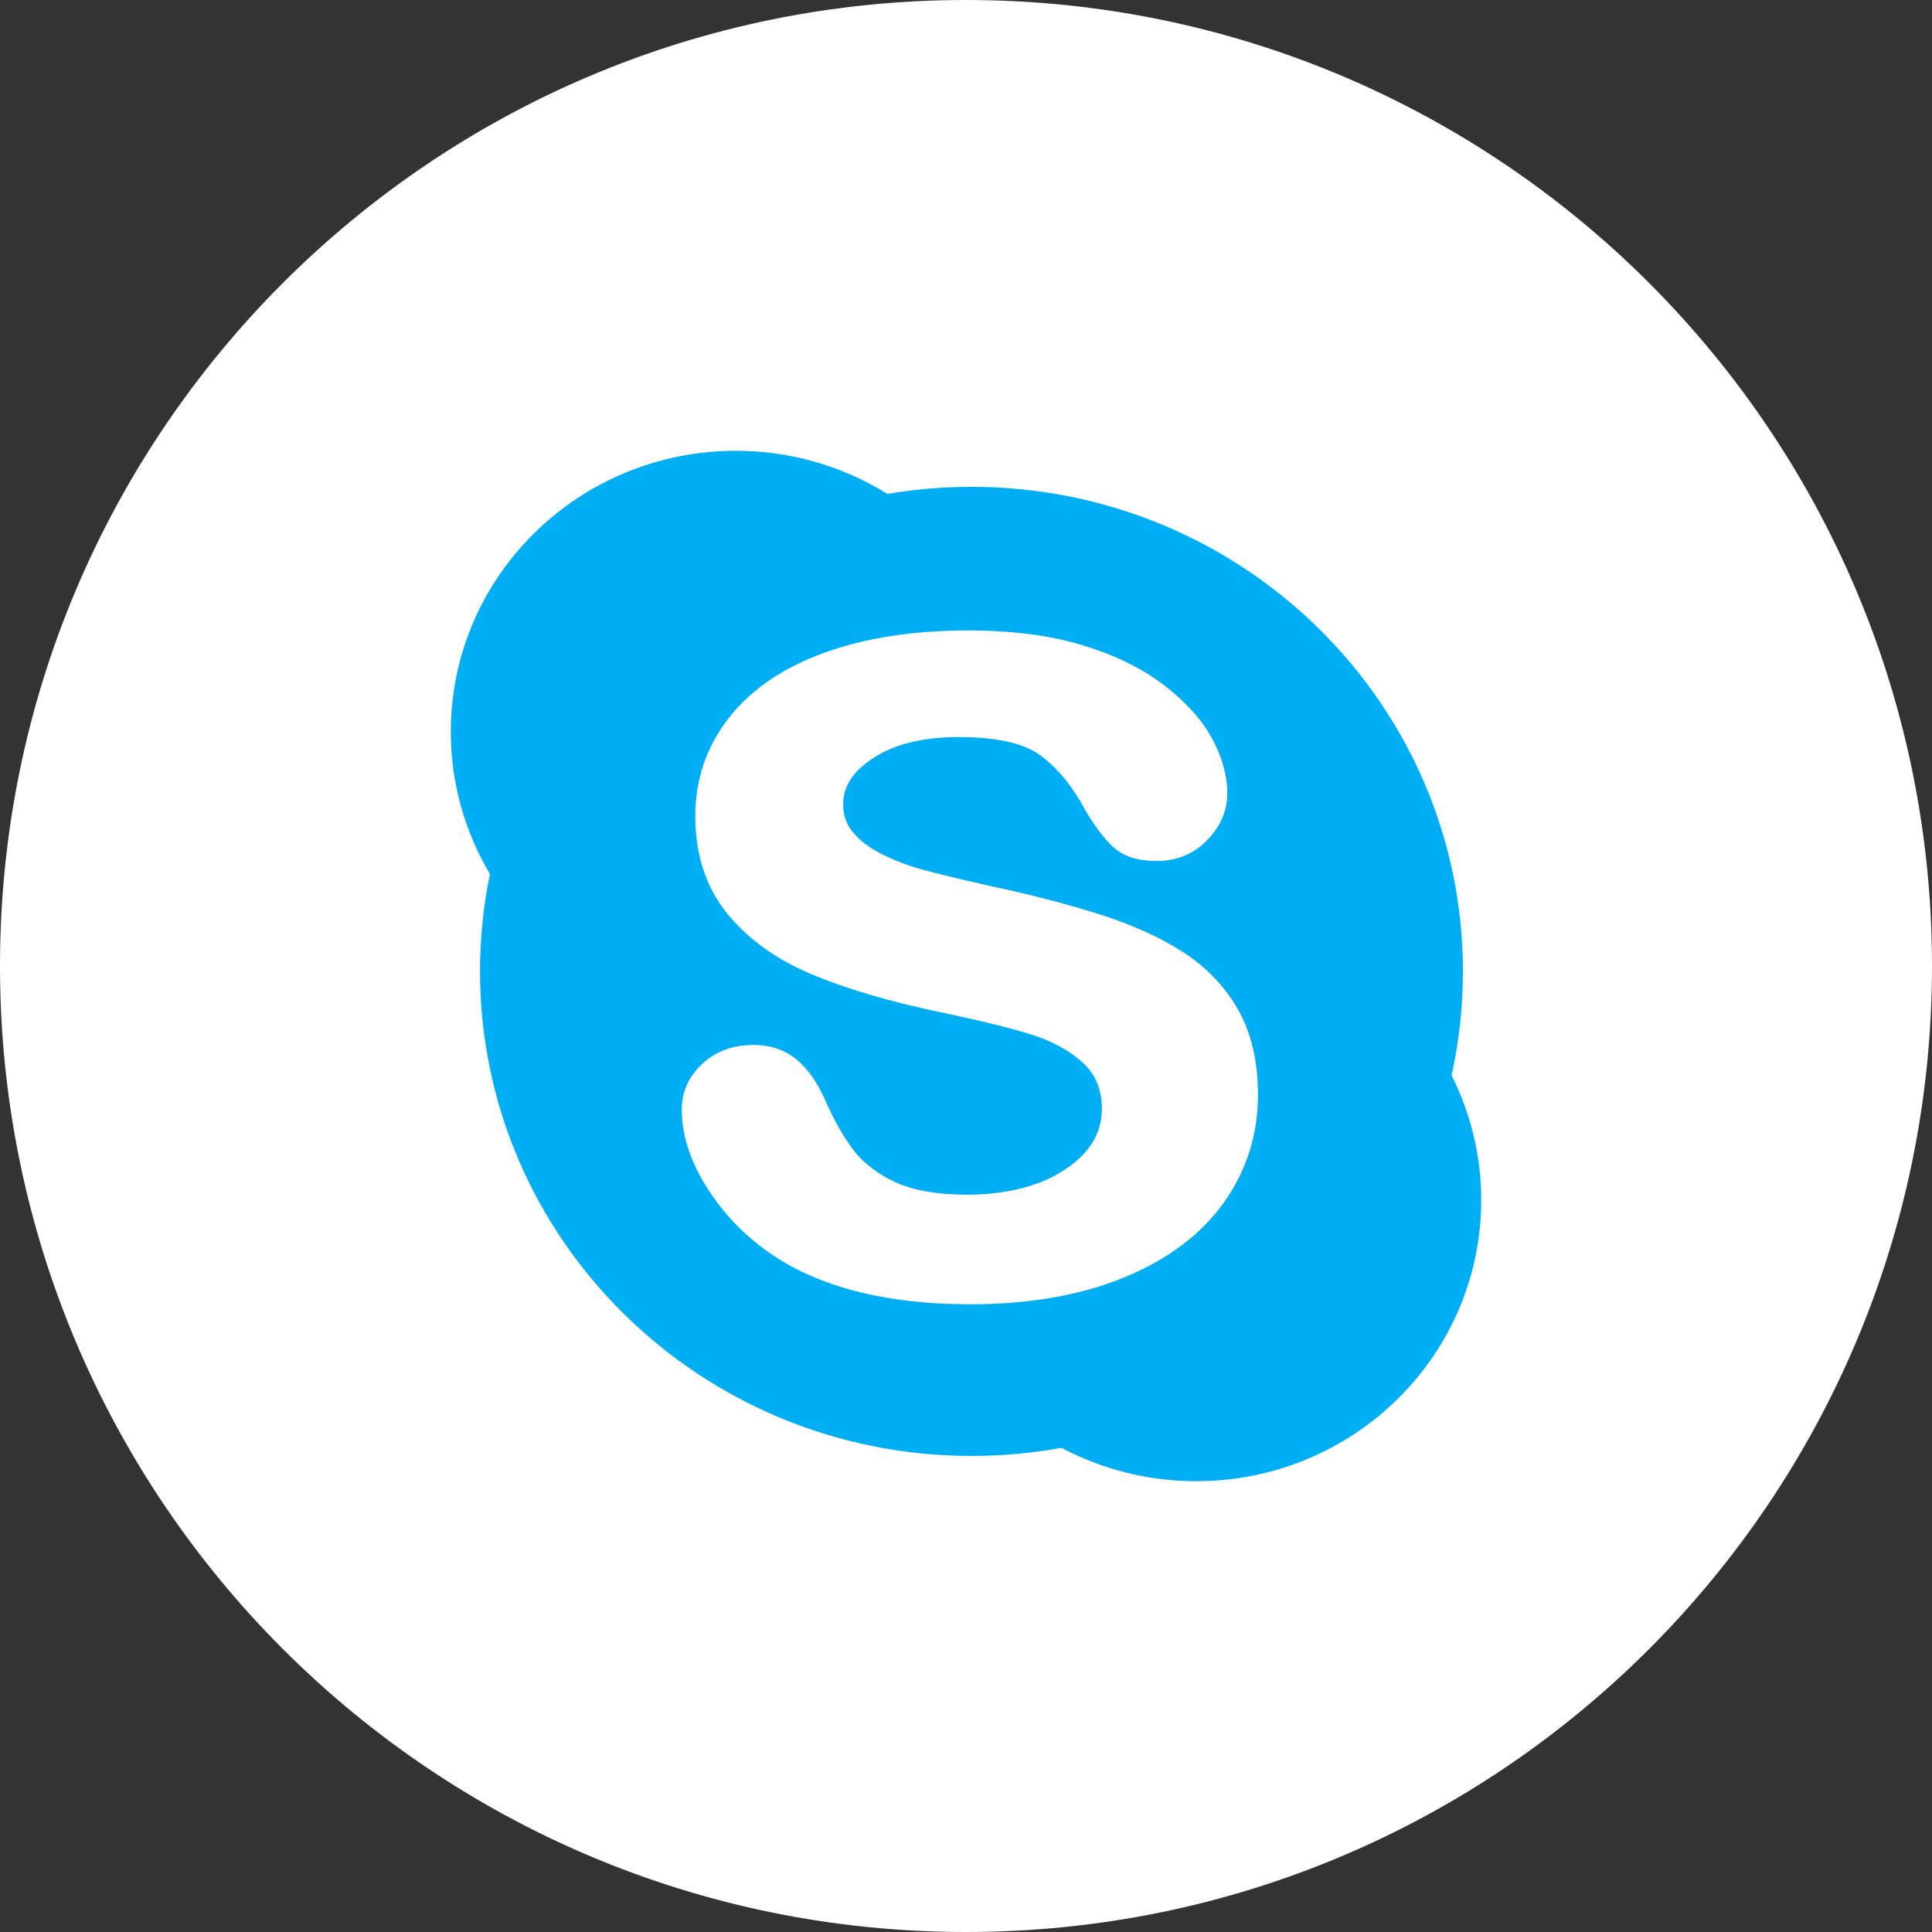
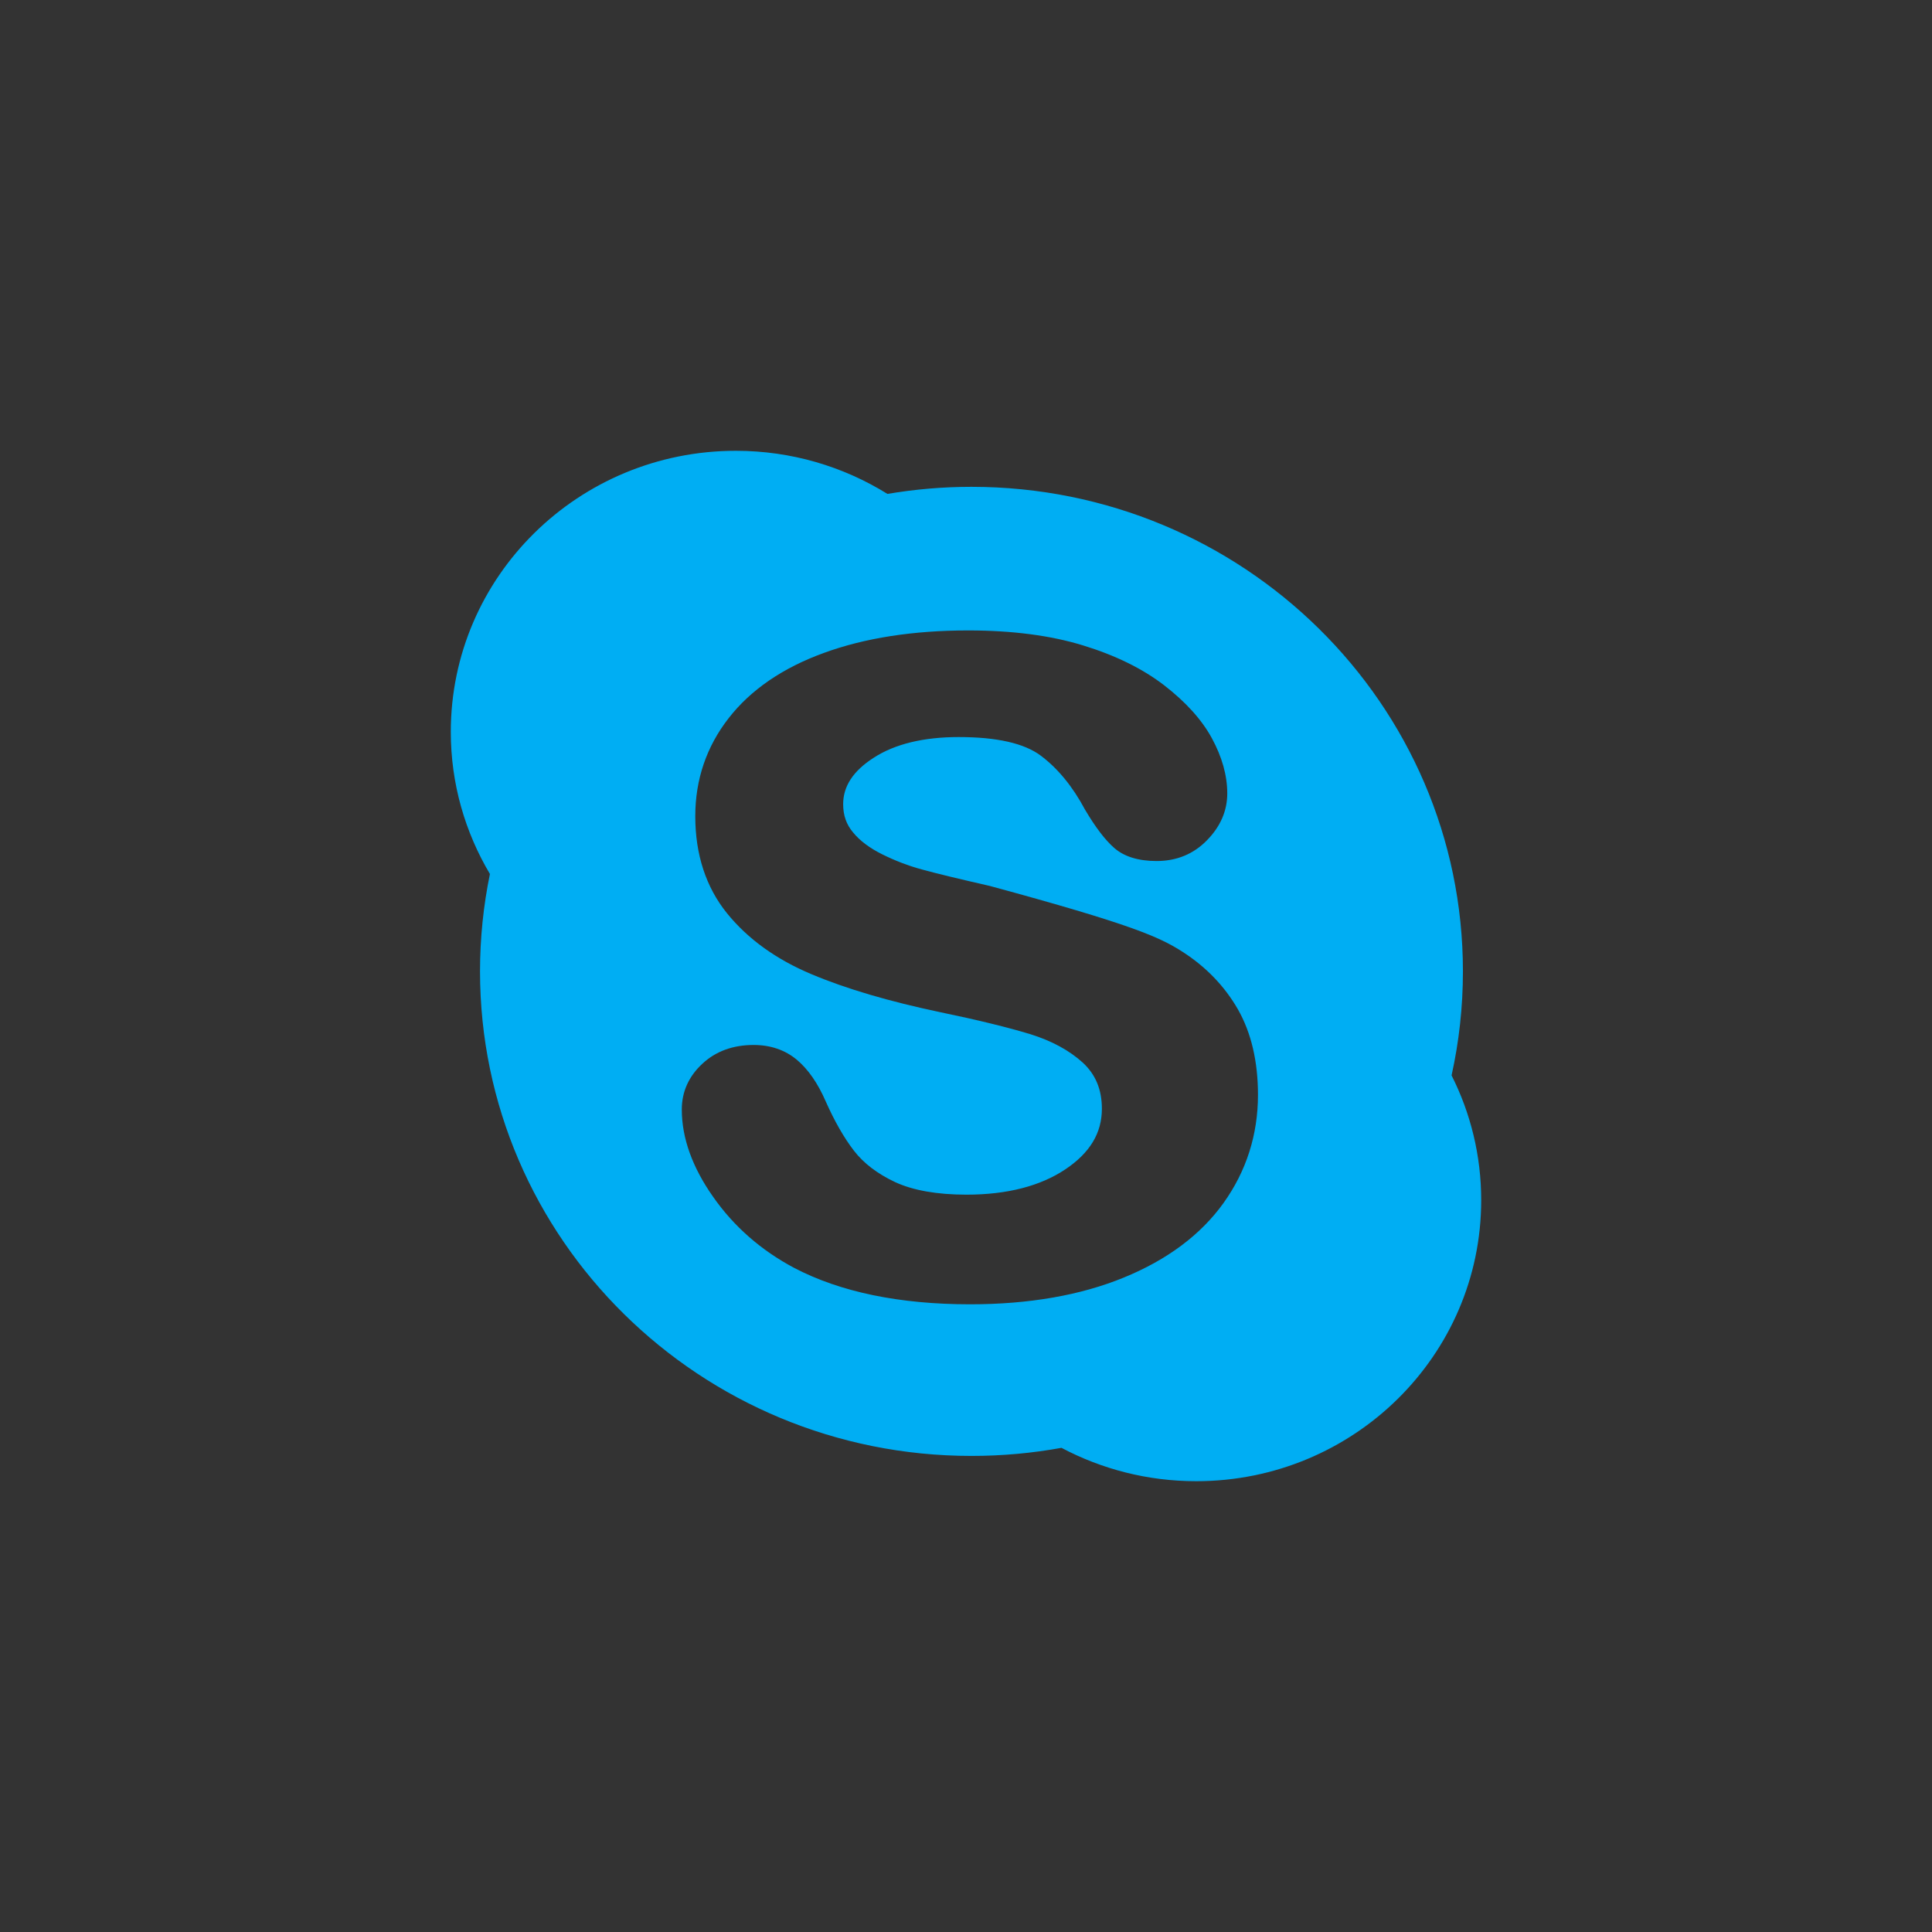
<svg xmlns="http://www.w3.org/2000/svg" width="500" height="500" viewBox="0 0 48 48" fill="none">
  <rect x="0" y="0" width="48" height="48" fill="#333333" stroke="none" />
-   <path d="M24 48C37.255 48 48 37.255 48 24C48 10.745 37.255 0 24 0C10.745 0 0 10.745 0 24C0 37.255 10.745 48 24 48Z" fill="white" />
-   <path fill-rule="evenodd" clip-rule="evenodd" d="M36.8 29.819C36.8 28.704 36.535 27.652 36.064 26.718C36.249 25.884 36.346 25.02 36.346 24.133C36.346 17.485 30.88 12.095 24.136 12.095C23.425 12.095 22.728 12.156 22.048 12.271C20.957 11.593 19.665 11.2 18.282 11.2C14.37 11.2 11.2 14.325 11.2 18.183C11.2 19.471 11.555 20.676 12.172 21.714C12.011 22.495 11.926 23.305 11.926 24.133C11.926 30.783 17.392 36.172 24.136 36.172C24.9 36.172 25.647 36.103 26.372 35.971C27.37 36.499 28.508 36.8 29.72 36.8C33.63 36.8 36.8 33.674 36.8 29.819ZM31.254 27.201C31.254 28.192 30.965 29.096 30.399 29.887C29.834 30.676 29 31.3 27.917 31.742C26.846 32.181 25.564 32.405 24.102 32.405C22.349 32.405 20.878 32.101 19.73 31.5C18.91 31.064 18.234 30.473 17.721 29.74C17.201 29.004 16.939 28.273 16.939 27.565C16.939 27.126 17.111 26.743 17.448 26.43C17.782 26.118 18.211 25.962 18.723 25.962C19.142 25.962 19.504 26.085 19.798 26.33C20.079 26.566 20.32 26.915 20.514 27.362C20.731 27.851 20.966 28.264 21.214 28.586C21.455 28.9 21.8 29.163 22.239 29.369C22.682 29.574 23.279 29.681 24.012 29.681C25.022 29.681 25.85 29.467 26.472 29.049C27.081 28.641 27.376 28.148 27.376 27.546C27.376 27.072 27.221 26.698 26.905 26.404C26.571 26.099 26.133 25.861 25.602 25.695C25.046 25.526 24.294 25.341 23.362 25.148C22.093 24.881 21.017 24.565 20.162 24.204C19.286 23.837 18.58 23.329 18.064 22.692C17.54 22.044 17.274 21.232 17.274 20.278C17.274 19.37 17.552 18.549 18.103 17.843C18.648 17.141 19.445 16.592 20.474 16.22C21.487 15.85 22.691 15.663 24.056 15.663C25.146 15.663 26.104 15.788 26.905 16.034C27.71 16.28 28.388 16.613 28.921 17.024C29.458 17.439 29.858 17.88 30.108 18.34C30.361 18.805 30.491 19.266 30.491 19.713C30.491 20.143 30.322 20.535 29.989 20.874C29.655 21.219 29.232 21.392 28.735 21.392C28.284 21.392 27.929 21.282 27.685 21.069C27.456 20.869 27.218 20.557 26.955 20.112C26.651 19.542 26.282 19.092 25.859 18.775C25.448 18.466 24.763 18.312 23.82 18.312C22.947 18.312 22.233 18.484 21.705 18.827C21.196 19.155 20.948 19.533 20.948 19.981C20.948 20.254 21.027 20.484 21.193 20.68C21.365 20.891 21.61 21.072 21.92 21.226C22.241 21.385 22.572 21.512 22.903 21.601C23.242 21.695 23.811 21.833 24.592 22.011C25.581 22.219 26.488 22.455 27.291 22.708C28.105 22.964 28.806 23.278 29.381 23.648C29.965 24.023 30.427 24.504 30.757 25.079C31.087 25.66 31.254 26.372 31.254 27.201Z" fill="#00AEF3" />
+   <path fill-rule="evenodd" clip-rule="evenodd" d="M36.8 29.819C36.8 28.704 36.535 27.652 36.064 26.718C36.249 25.884 36.346 25.02 36.346 24.133C36.346 17.485 30.88 12.095 24.136 12.095C23.425 12.095 22.728 12.156 22.048 12.271C20.957 11.593 19.665 11.2 18.282 11.2C14.37 11.2 11.2 14.325 11.2 18.183C11.2 19.471 11.555 20.676 12.172 21.714C12.011 22.495 11.926 23.305 11.926 24.133C11.926 30.783 17.392 36.172 24.136 36.172C24.9 36.172 25.647 36.103 26.372 35.971C27.37 36.499 28.508 36.8 29.72 36.8C33.63 36.8 36.8 33.674 36.8 29.819ZM31.254 27.201C31.254 28.192 30.965 29.096 30.399 29.887C29.834 30.676 29 31.3 27.917 31.742C26.846 32.181 25.564 32.405 24.102 32.405C22.349 32.405 20.878 32.101 19.73 31.5C18.91 31.064 18.234 30.473 17.721 29.74C17.201 29.004 16.939 28.273 16.939 27.565C16.939 27.126 17.111 26.743 17.448 26.43C17.782 26.118 18.211 25.962 18.723 25.962C19.142 25.962 19.504 26.085 19.798 26.33C20.079 26.566 20.32 26.915 20.514 27.362C20.731 27.851 20.966 28.264 21.214 28.586C21.455 28.9 21.8 29.163 22.239 29.369C22.682 29.574 23.279 29.681 24.012 29.681C25.022 29.681 25.85 29.467 26.472 29.049C27.081 28.641 27.376 28.148 27.376 27.546C27.376 27.072 27.221 26.698 26.905 26.404C26.571 26.099 26.133 25.861 25.602 25.695C25.046 25.526 24.294 25.341 23.362 25.148C22.093 24.881 21.017 24.565 20.162 24.204C19.286 23.837 18.58 23.329 18.064 22.692C17.54 22.044 17.274 21.232 17.274 20.278C17.274 19.37 17.552 18.549 18.103 17.843C18.648 17.141 19.445 16.592 20.474 16.22C21.487 15.85 22.691 15.663 24.056 15.663C25.146 15.663 26.104 15.788 26.905 16.034C27.71 16.28 28.388 16.613 28.921 17.024C29.458 17.439 29.858 17.88 30.108 18.34C30.361 18.805 30.491 19.266 30.491 19.713C30.491 20.143 30.322 20.535 29.989 20.874C29.655 21.219 29.232 21.392 28.735 21.392C28.284 21.392 27.929 21.282 27.685 21.069C27.456 20.869 27.218 20.557 26.955 20.112C26.651 19.542 26.282 19.092 25.859 18.775C25.448 18.466 24.763 18.312 23.82 18.312C22.947 18.312 22.233 18.484 21.705 18.827C21.196 19.155 20.948 19.533 20.948 19.981C20.948 20.254 21.027 20.484 21.193 20.68C21.365 20.891 21.61 21.072 21.92 21.226C22.241 21.385 22.572 21.512 22.903 21.601C23.242 21.695 23.811 21.833 24.592 22.011C28.105 22.964 28.806 23.278 29.381 23.648C29.965 24.023 30.427 24.504 30.757 25.079C31.087 25.66 31.254 26.372 31.254 27.201Z" fill="#00AEF3" />
</svg>